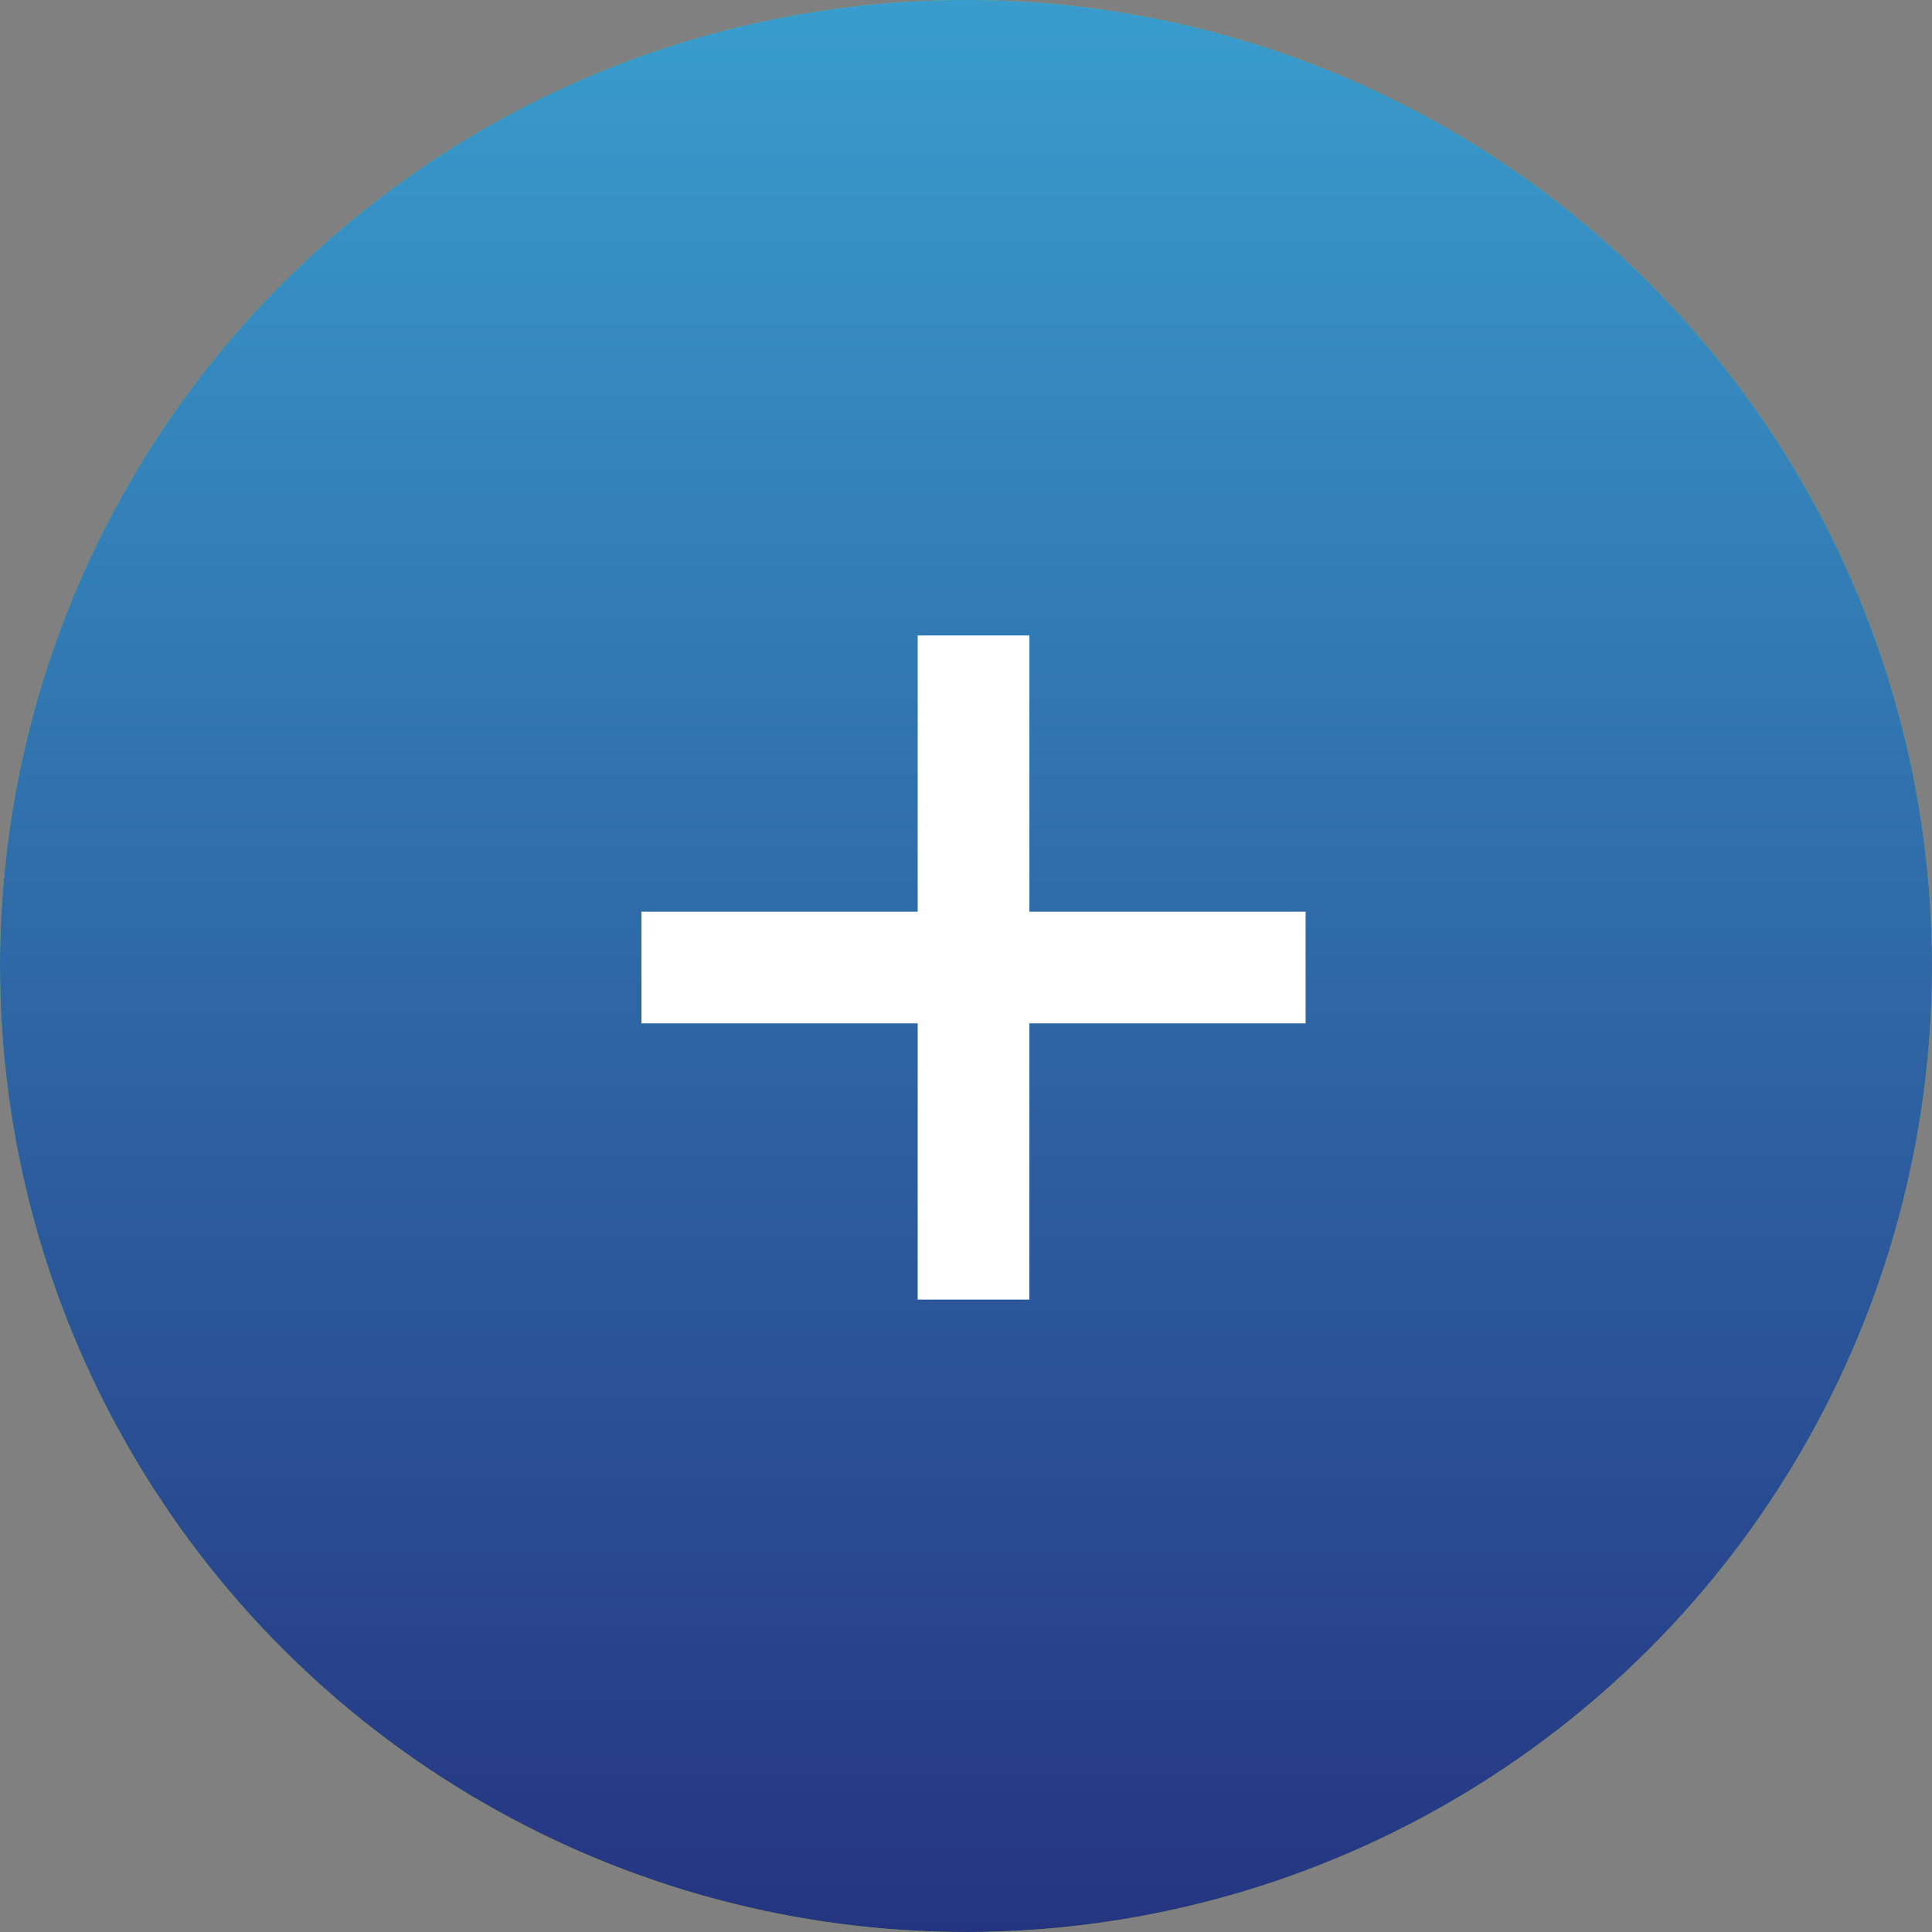
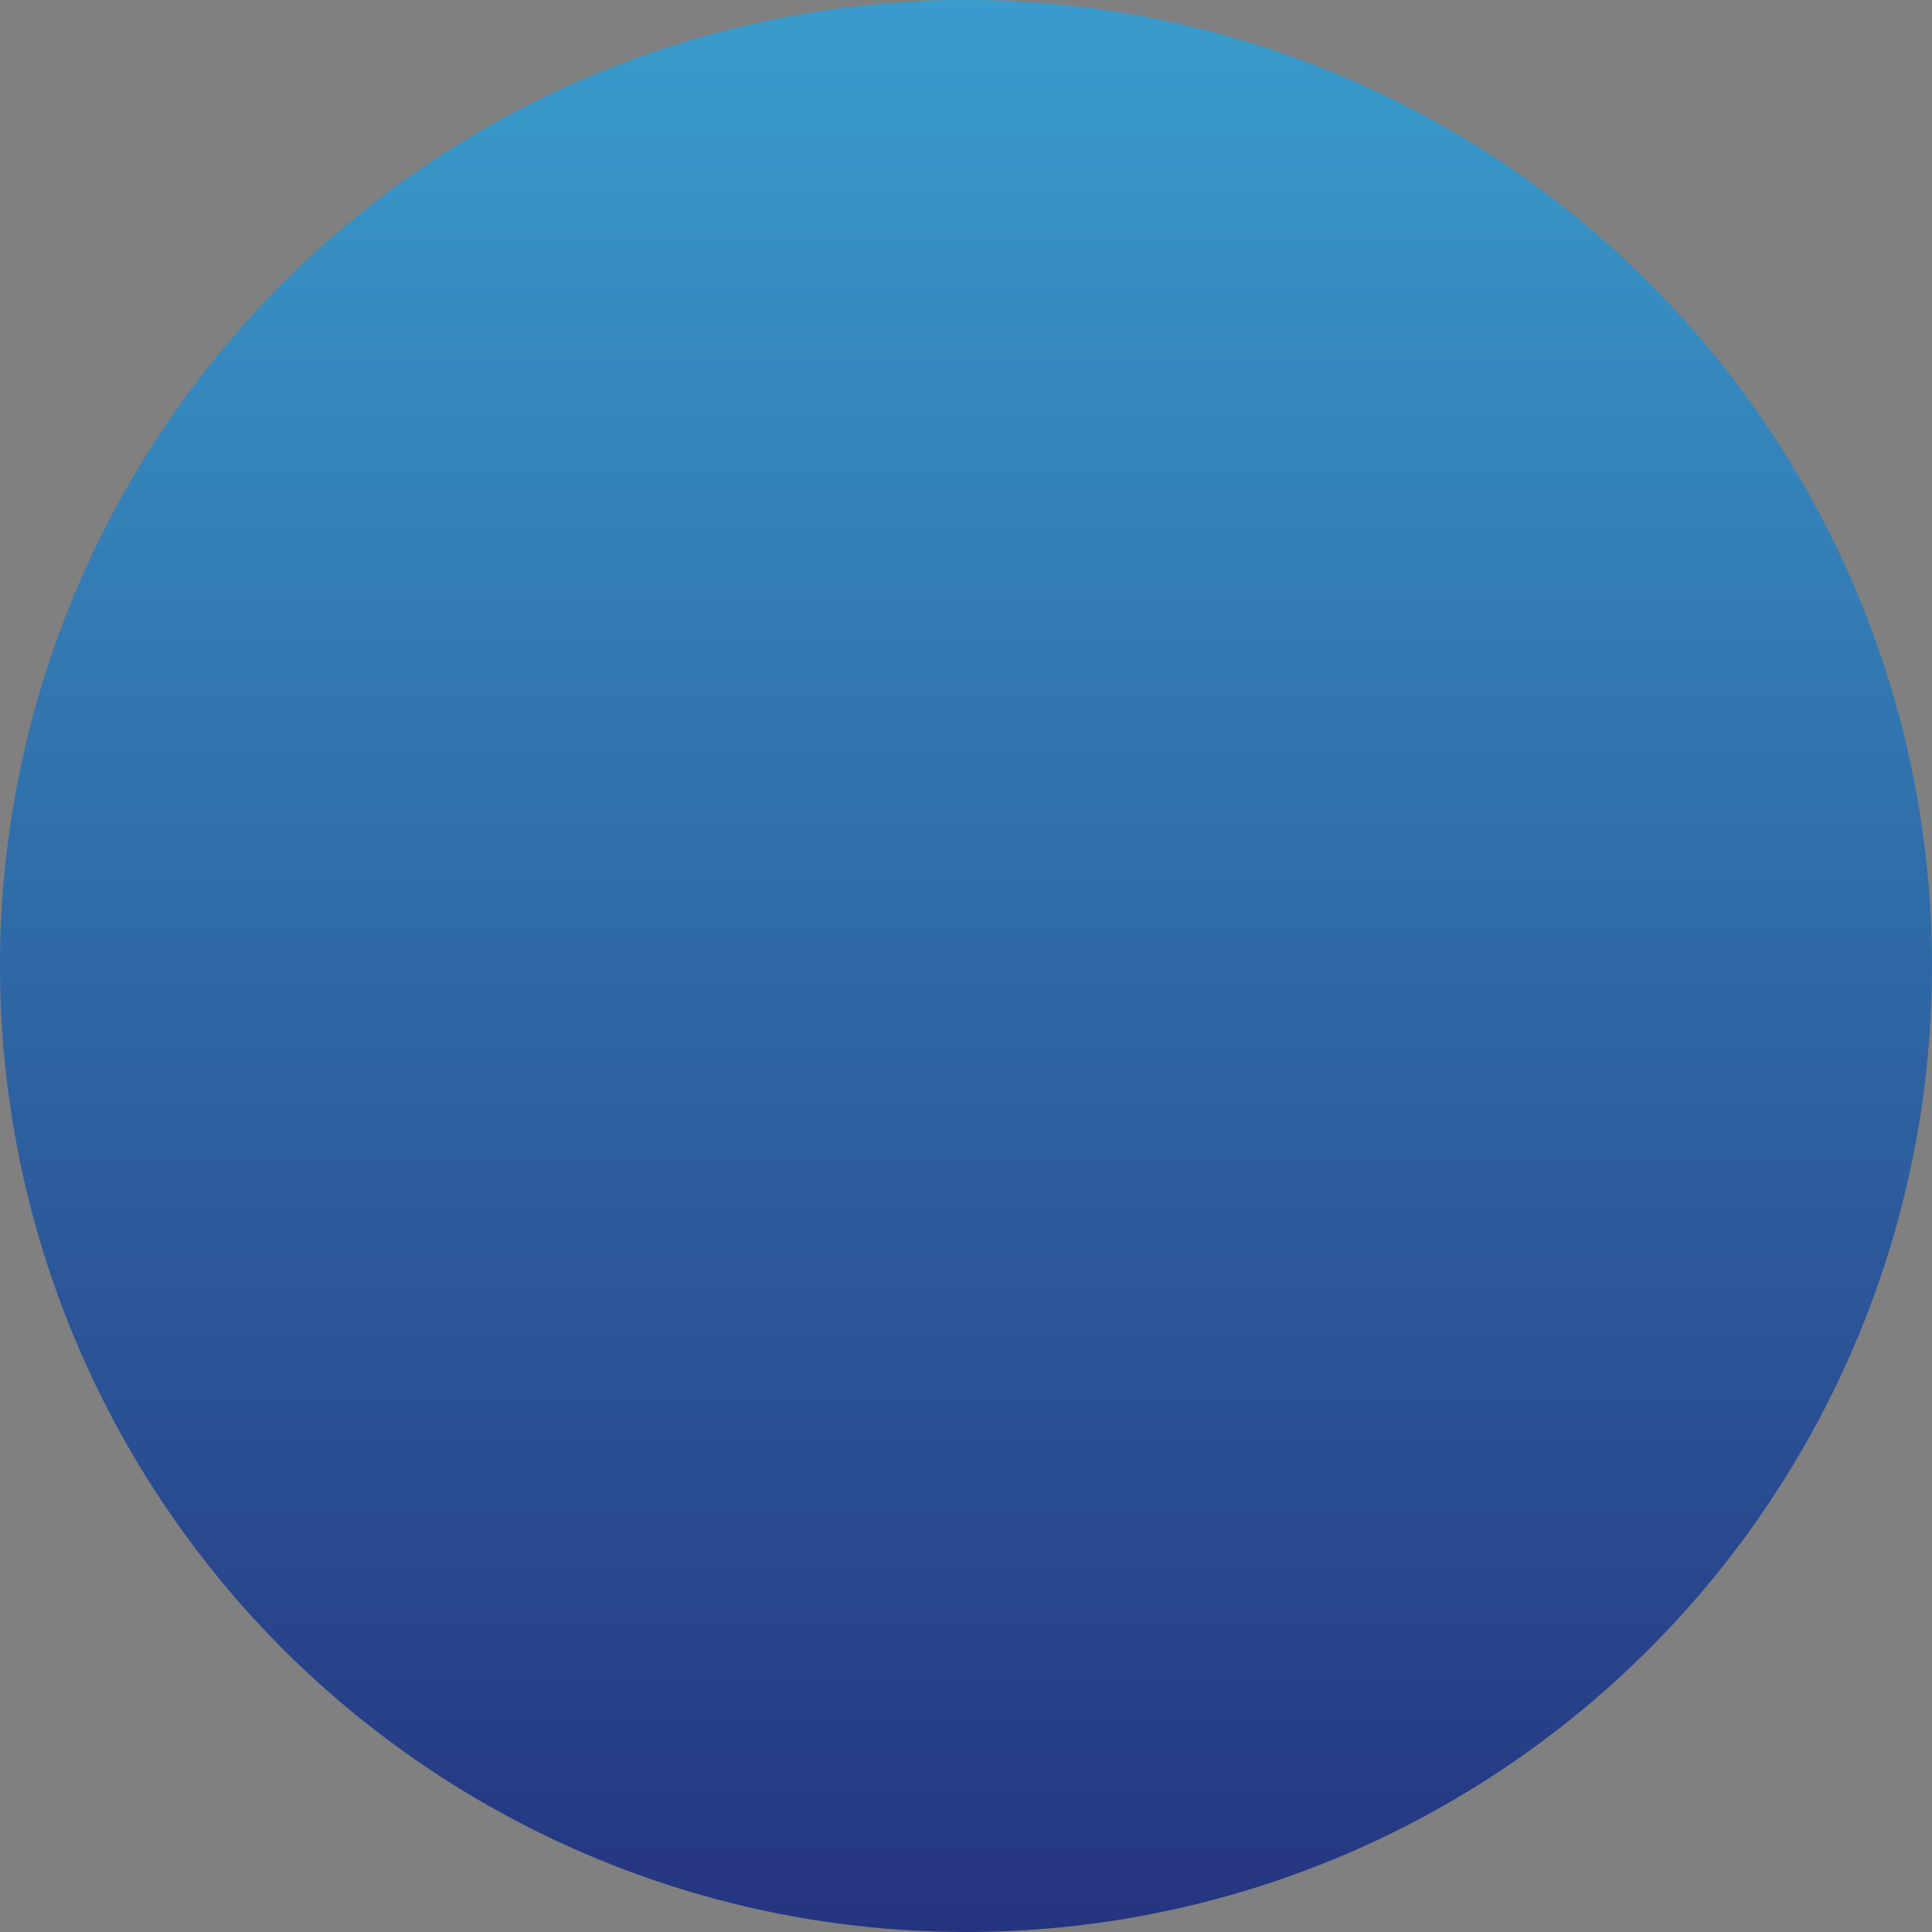
<svg xmlns="http://www.w3.org/2000/svg" width="32" height="32" viewBox="0 0 32 32" fill="none">
  <rect x="0" y="0" width="32" height="32" fill="#808080" stroke="none" />
-   <circle cx="16" cy="16" r="16" fill="url(#paint0_linear_0_29)" />
  <circle cx="16" cy="16" r="16" fill="url(#paint1_linear_0_29)" />
-   <path d="M15.2 15.1H10.625V16.95H15.2V21.525H17.05V16.95H21.625V15.1H17.05V10.525H15.2V15.1Z" fill="white" />
  <defs>
    <linearGradient id="paint0_linear_0_29" x1="16" y1="0" x2="16" y2="32" gradientUnits="userSpaceOnUse">
      <stop stop-color="#5CC67D" />
      <stop offset="1" stop-color="#A2C91A" />
    </linearGradient>
    <linearGradient id="paint1_linear_0_29" x1="16" y1="0" x2="16" y2="32" gradientUnits="userSpaceOnUse">
      <stop stop-color="#399CCD" />
      <stop offset="1" stop-color="#253481" />
    </linearGradient>
  </defs>
</svg>